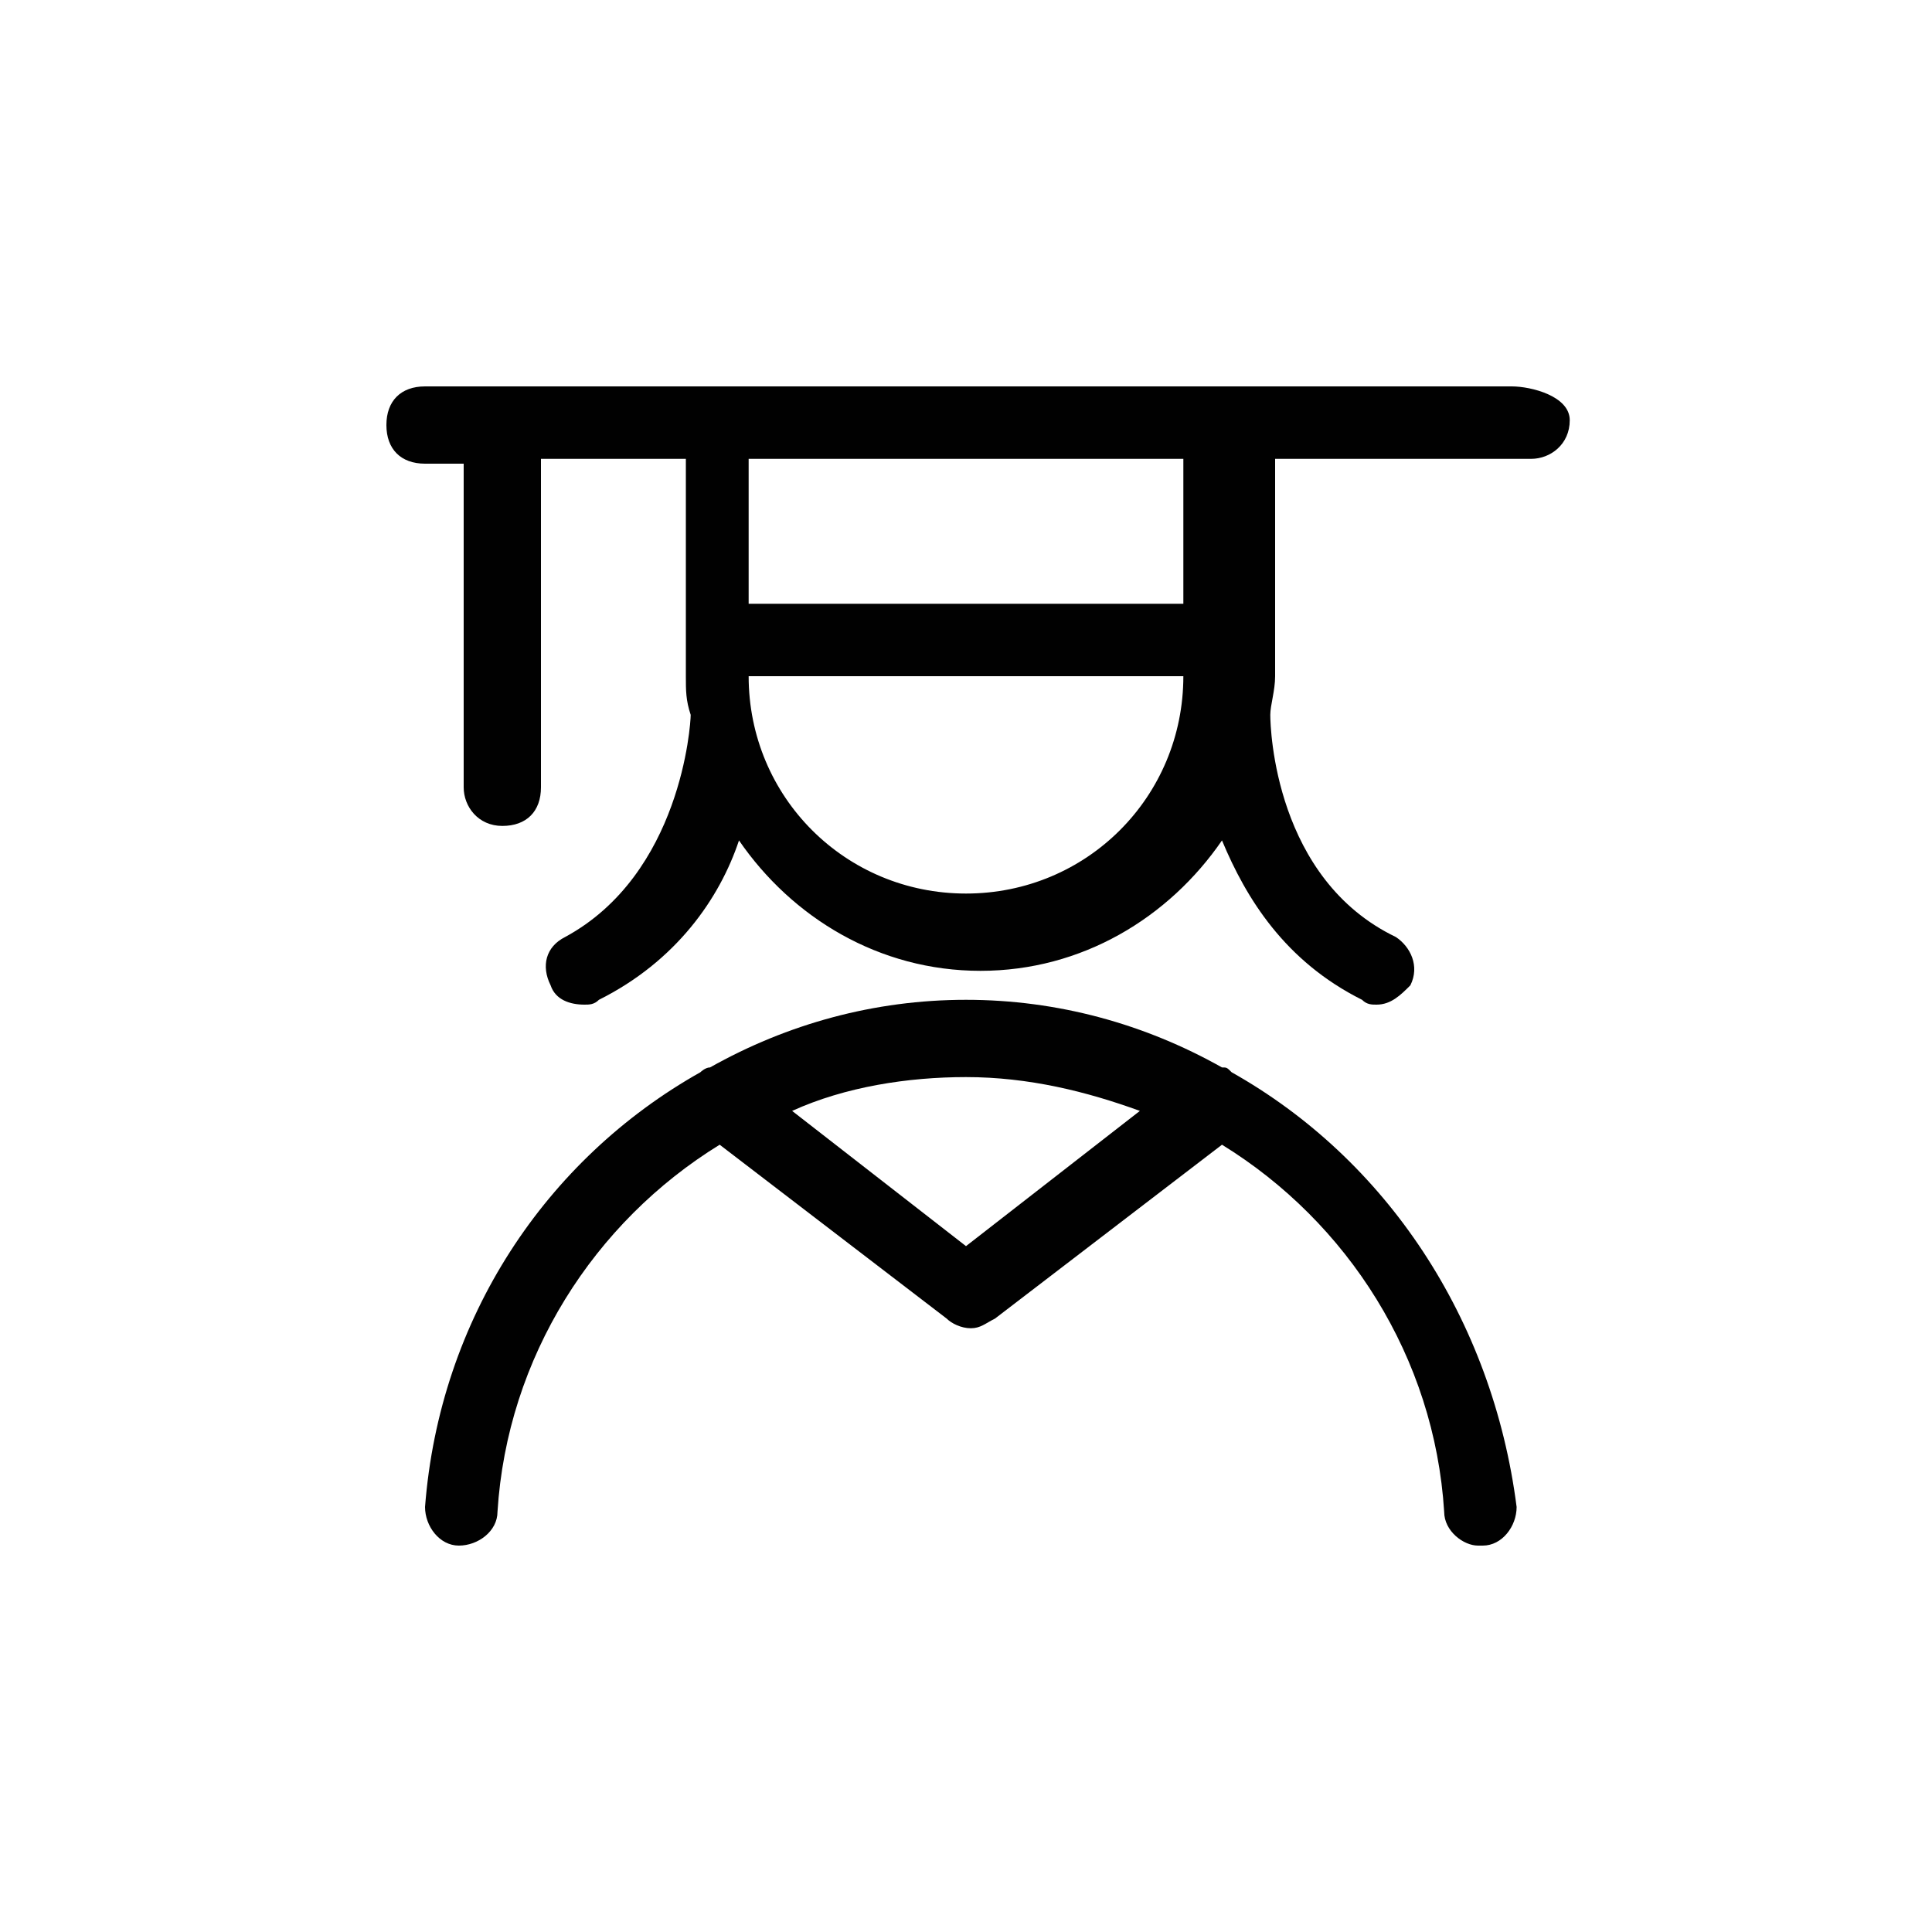
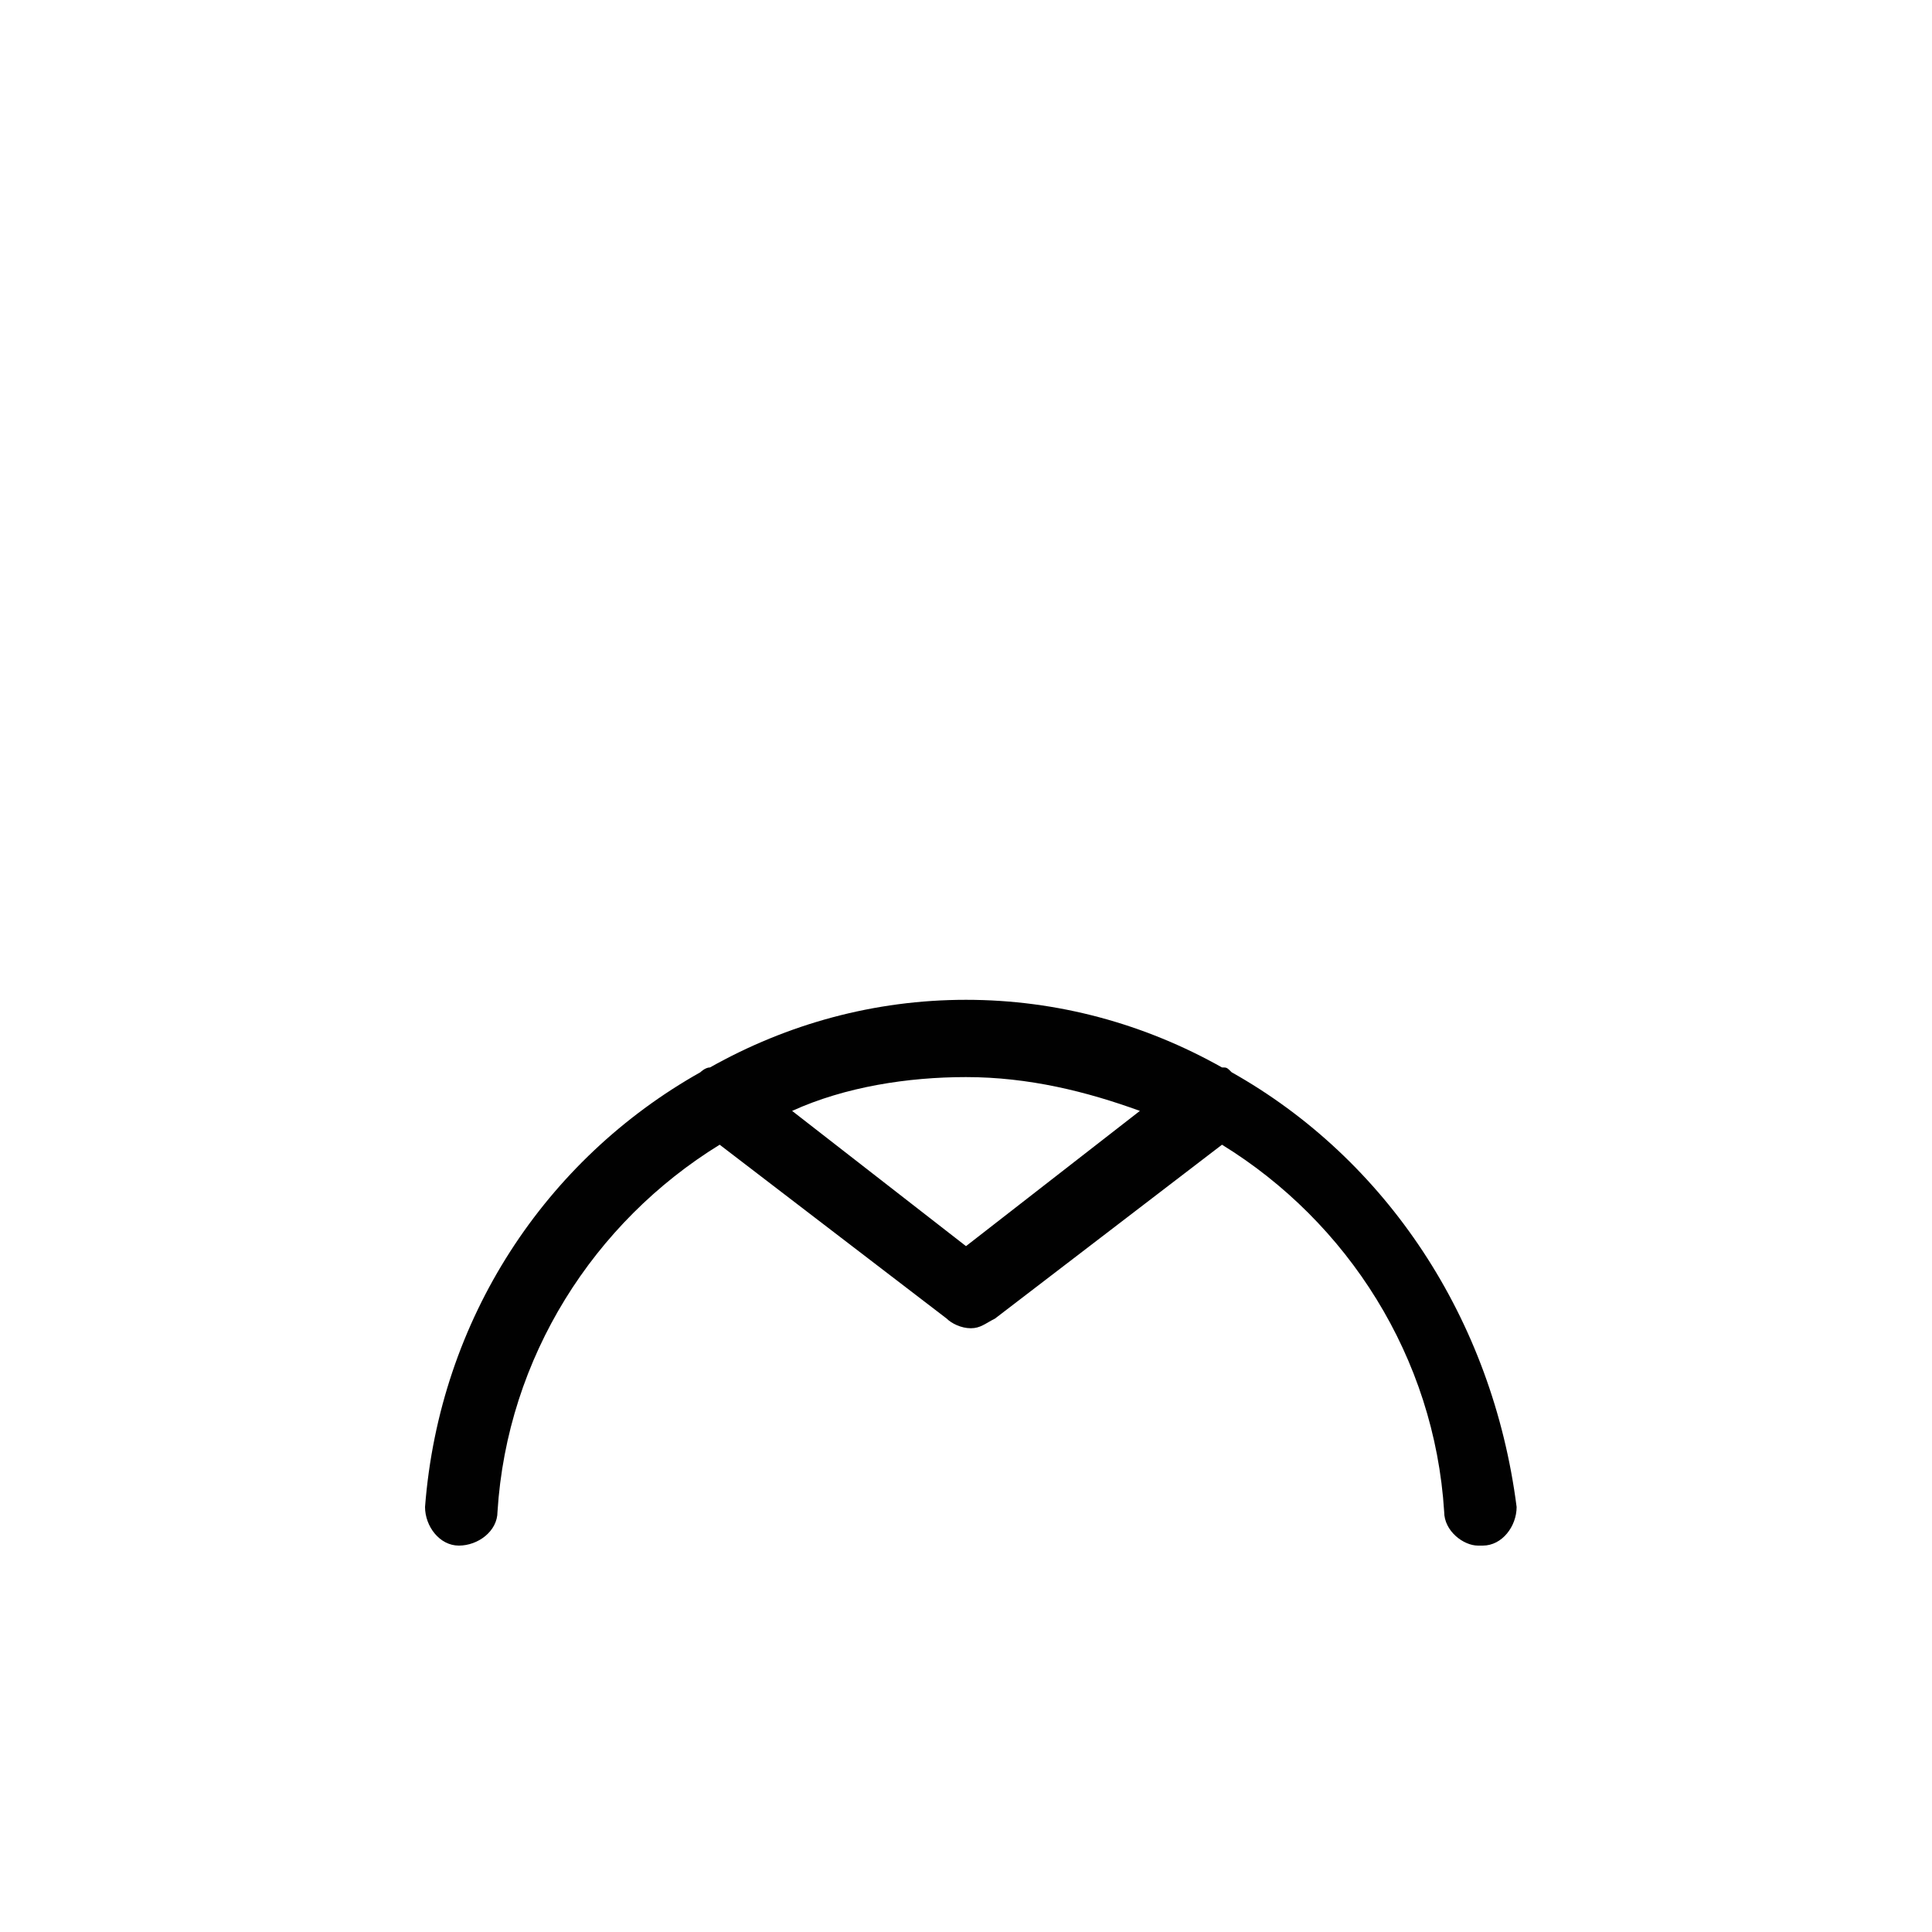
<svg xmlns="http://www.w3.org/2000/svg" version="1.1" id="Layer_1" x="0px" y="0px" viewBox="0 0 40 40" style="enable-background:new 0 0 40 40;" xml:space="preserve">
  <style type="text/css">
	.st0{fill:#010101;}
</style>
  <g>
-     <path class="st0" d="M31.3,8h-6H14.8h-6C8.3,8,8,8.3,8,8.8s0.3,0.8,0.8,0.8h0.8v6.7c0,0.4,0.3,0.8,0.8,0.8s0.8-0.3,0.8-0.8V9.5h3   V14c0,0.3,0,0.5,0.1,0.8c0,0.2-0.2,3.3-2.6,4.6c-0.4,0.2-0.5,0.6-0.3,1c0.1,0.3,0.4,0.4,0.7,0.4c0.1,0,0.2,0,0.3-0.1   c1.6-0.8,2.5-2.1,2.9-3.3c1.1,1.6,2.9,2.7,5,2.7c2.1,0,3.9-1.1,5-2.7c0.5,1.2,1.3,2.5,2.9,3.3c0.1,0.1,0.2,0.1,0.3,0.1   c0.3,0,0.5-0.2,0.7-0.4c0.2-0.4,0-0.8-0.3-1c-2.5-1.2-2.6-4.3-2.6-4.6c0-0.2,0.1-0.5,0.1-0.8V9.5h5.3c0.4,0,0.8-0.3,0.8-0.8   S31.7,8,31.3,8z M20,18.5c-2.5,0-4.5-2-4.5-4.5h9C24.5,16.5,22.5,18.5,20,18.5z M24.5,12.5h-9v-3h9V12.5z" />
    <path class="st0" d="M25.5,22.2c-0.1-0.1-0.1-0.1-0.2-0.1c-1.6-0.9-3.4-1.4-5.3-1.4c-1.9,0-3.7,0.5-5.3,1.4c-0.1,0-0.2,0.1-0.2,0.1   c-3.2,1.8-5.4,5.1-5.7,9c0,0.4,0.3,0.8,0.7,0.8c0.4,0,0.8-0.3,0.8-0.7c0.2-3.2,2-6,4.6-7.6l4.7,3.6c0.1,0.1,0.3,0.2,0.5,0.2   s0.3-0.1,0.5-0.2l4.7-3.6c2.6,1.6,4.4,4.4,4.6,7.6c0,0.4,0.4,0.7,0.7,0.7c0,0,0,0,0.1,0c0.4,0,0.7-0.4,0.7-0.8   C30.9,27.3,28.7,24,25.5,22.2z M20,25.8L16.4,23c1.1-0.5,2.4-0.7,3.6-0.7c1.3,0,2.5,0.3,3.6,0.7L20,25.8z" />
  </g>
</svg>